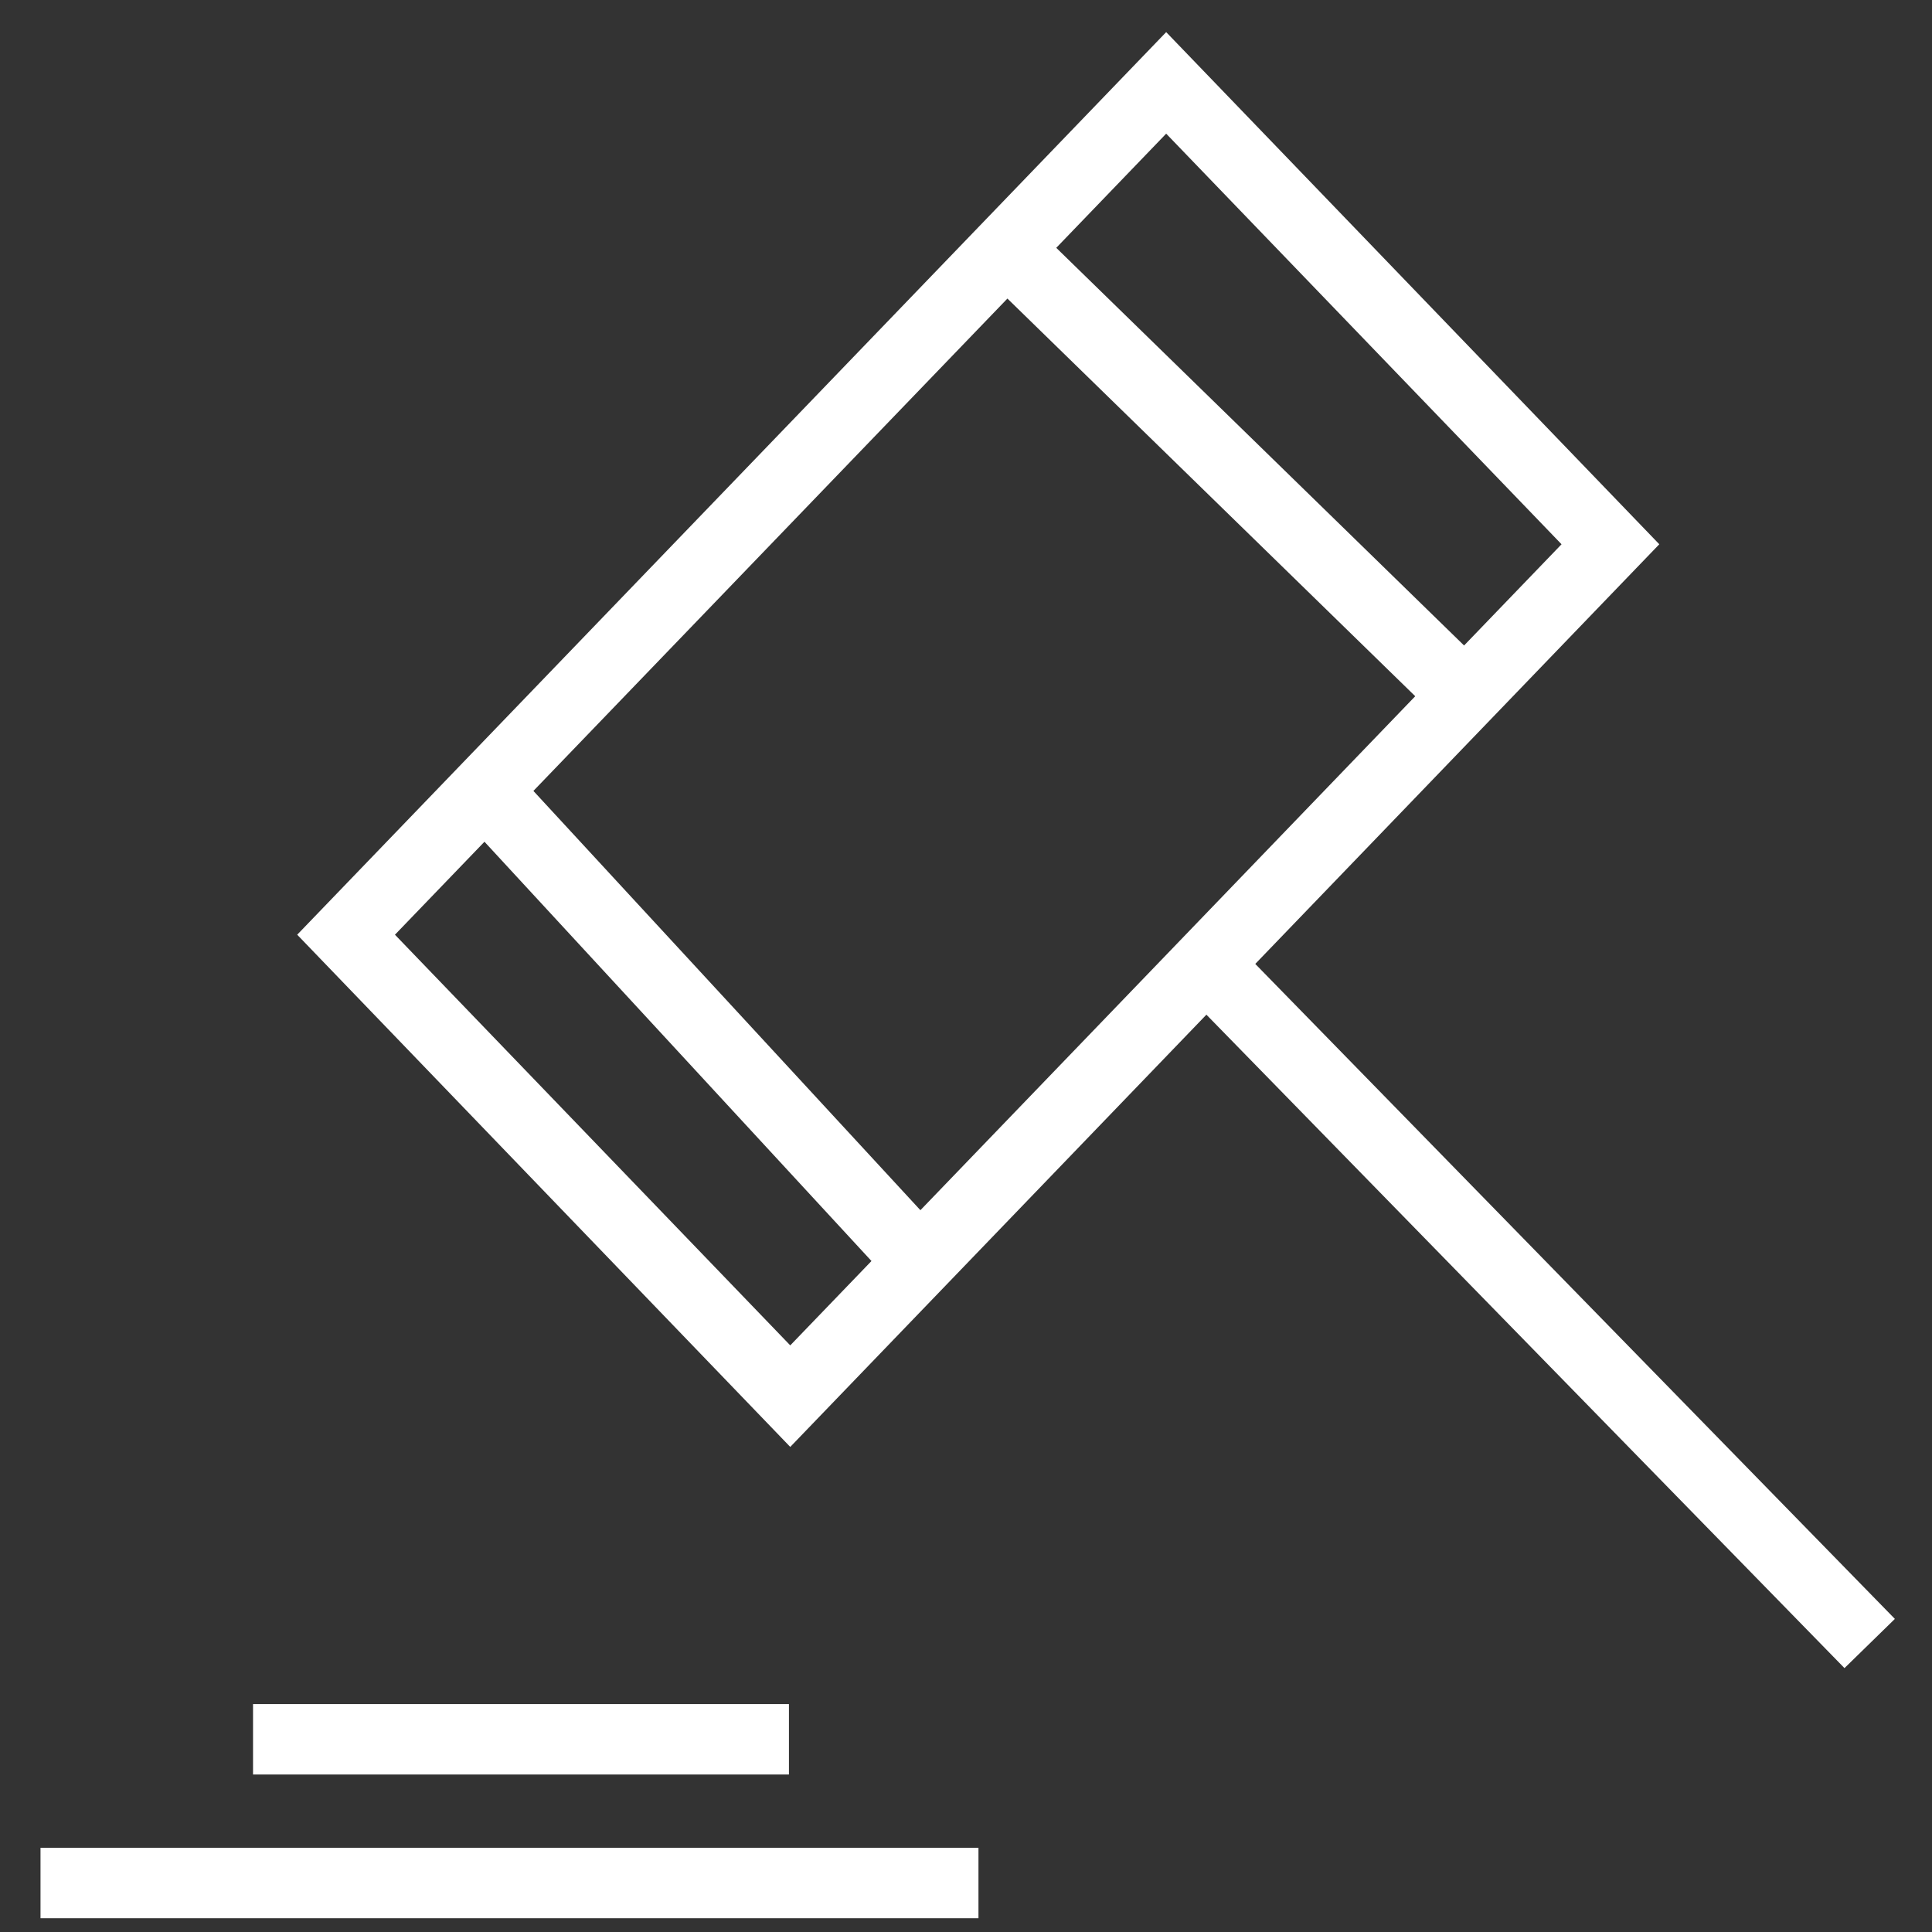
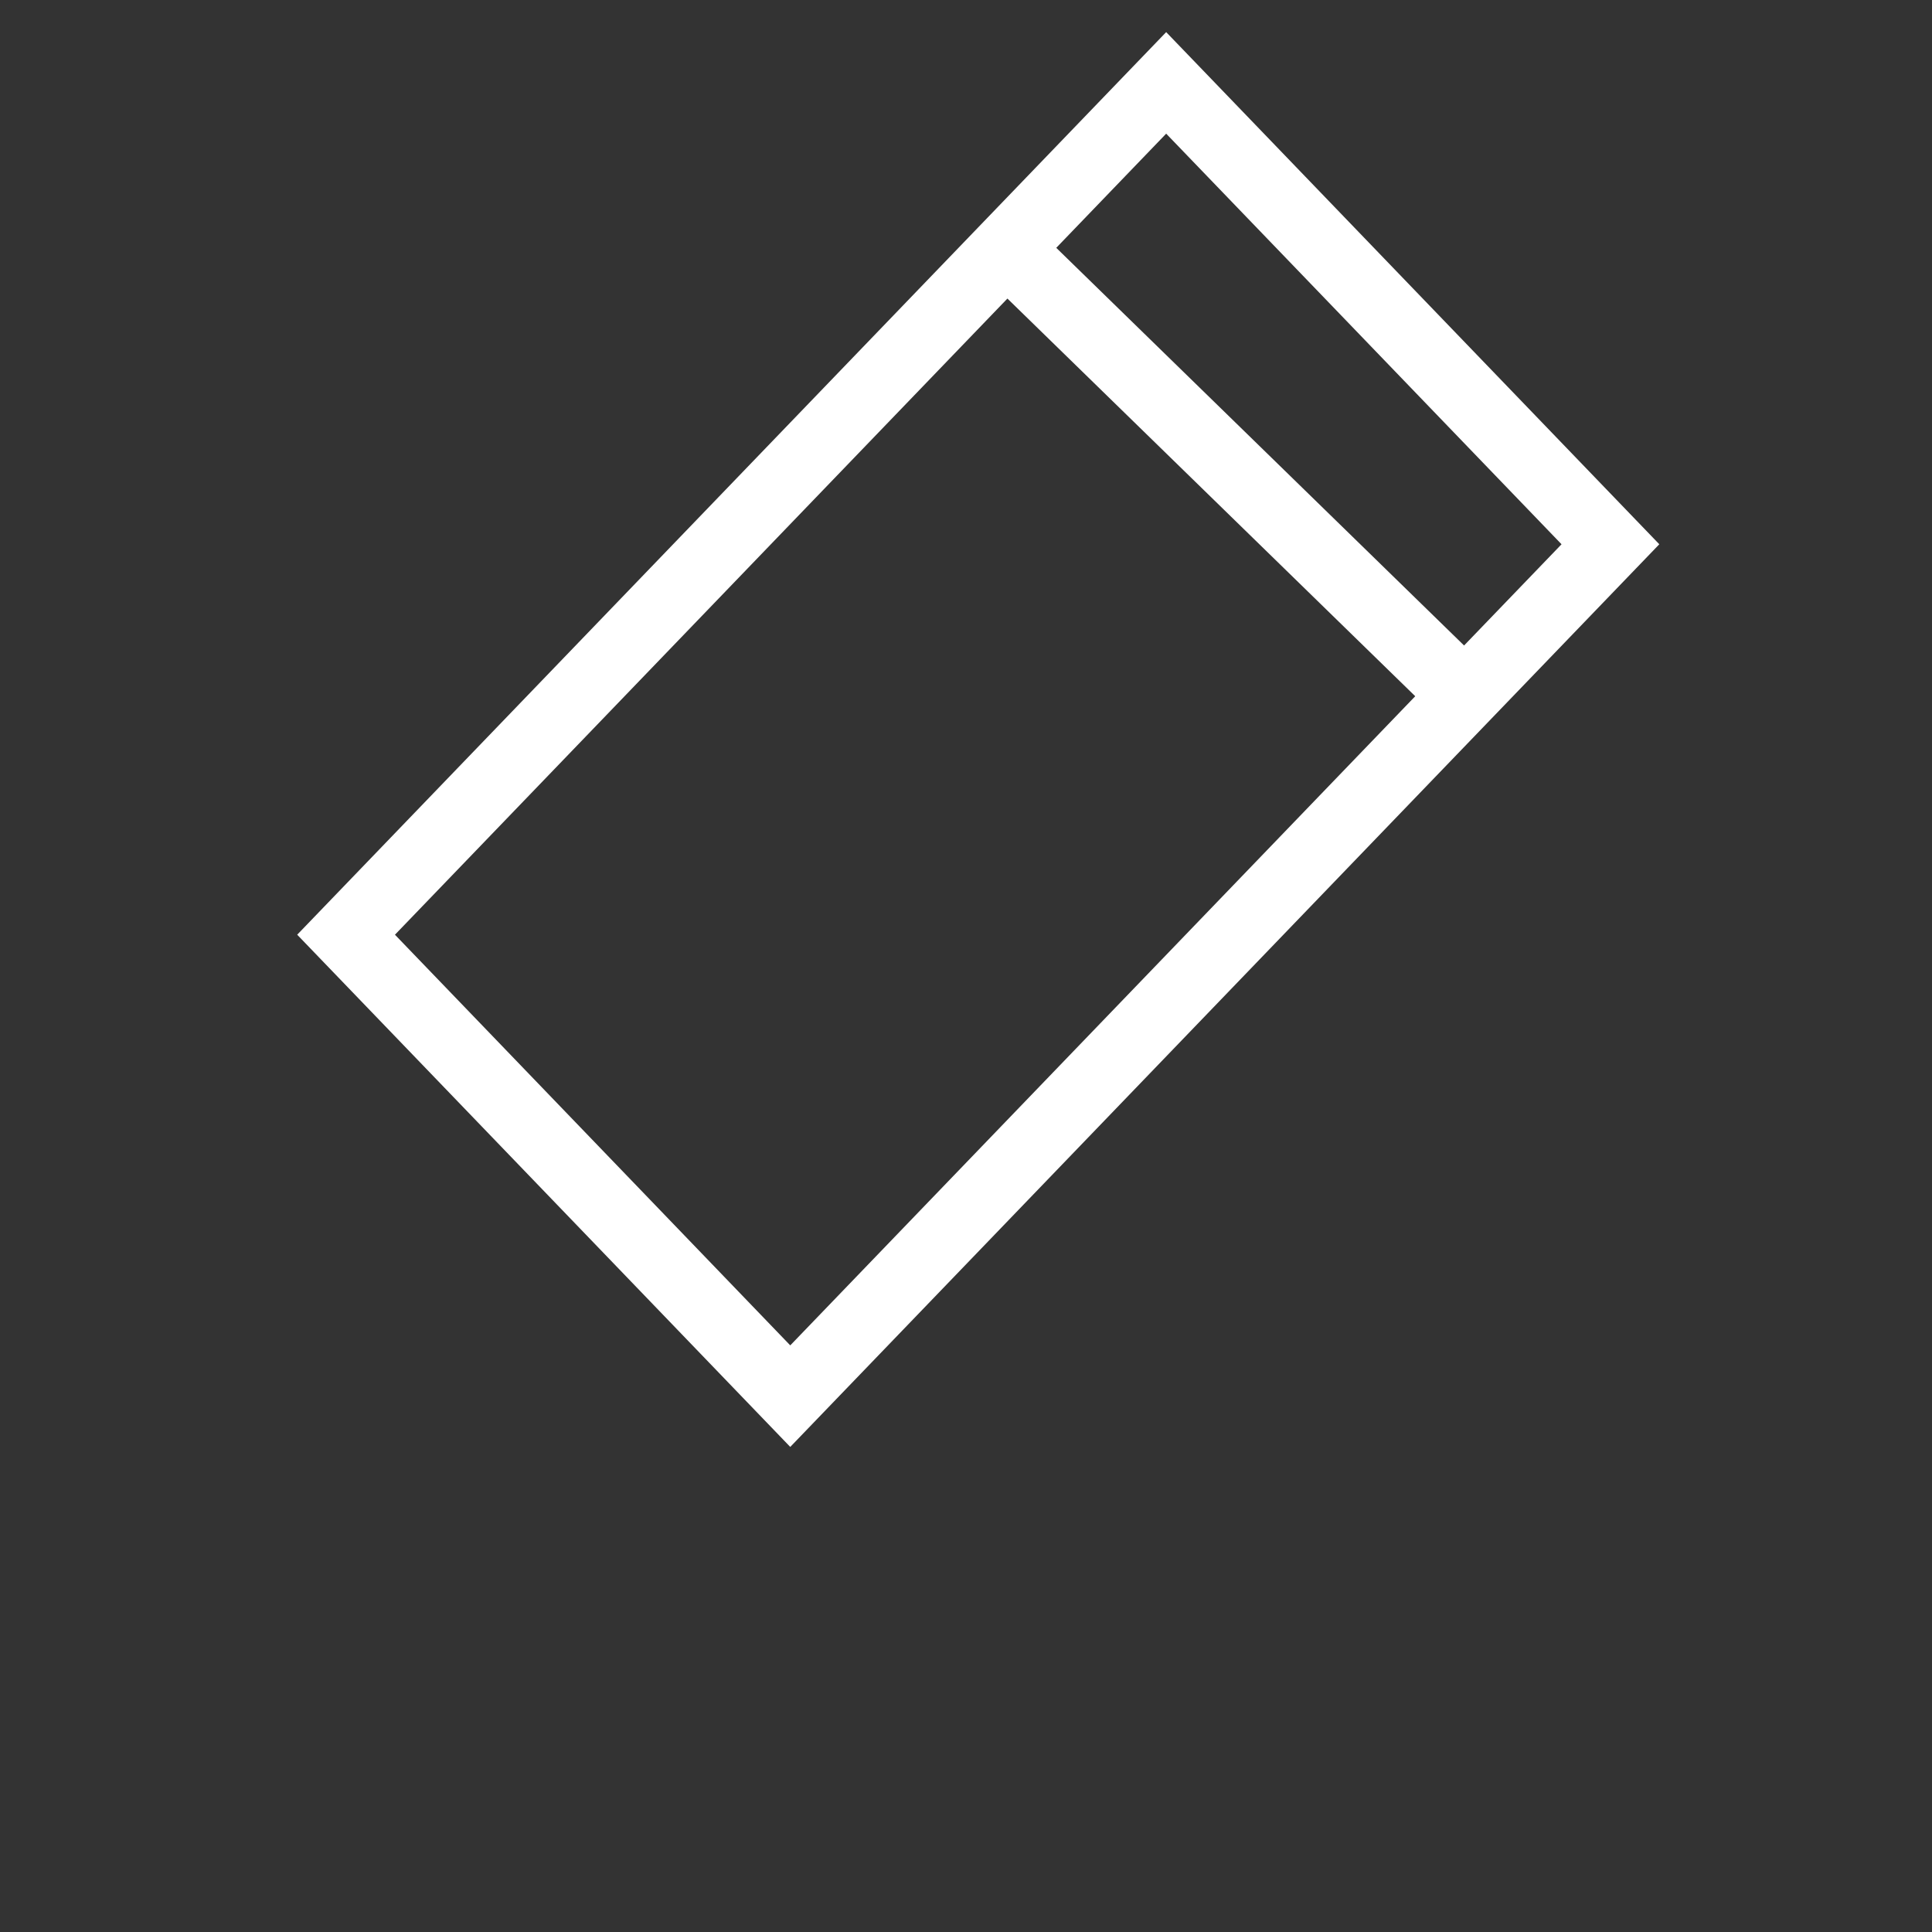
<svg xmlns="http://www.w3.org/2000/svg" width="31" height="31" viewBox="0 0 31 31" fill="none">
  <rect x="0" y="0" width="31" height="31" fill="#333333" stroke="none" />
  <path d="M18.712 1.33L5.553 14.998L12.68 22.402L25.84 8.733L18.712 1.33Z" stroke="white" stroke-width="1.13" stroke-miterlimit="10" />
-   <path d="M19.36 15.475L30 26.371" stroke="white" stroke-width="1.13" stroke-miterlimit="10" />
-   <path d="M7.79 12.691L14.77 20.253" stroke="white" stroke-width="1.13" stroke-miterlimit="10" />
  <path d="M16.16 3.997L23.51 11.164" stroke="white" stroke-width="1.13" stroke-miterlimit="10" />
-   <path d="M0.65 30.214H15.7" stroke="white" stroke-width="1.13" stroke-miterlimit="10" />
-   <path d="M4.06 27.908H12.659" stroke="white" stroke-width="1.13" stroke-miterlimit="10" />
</svg>